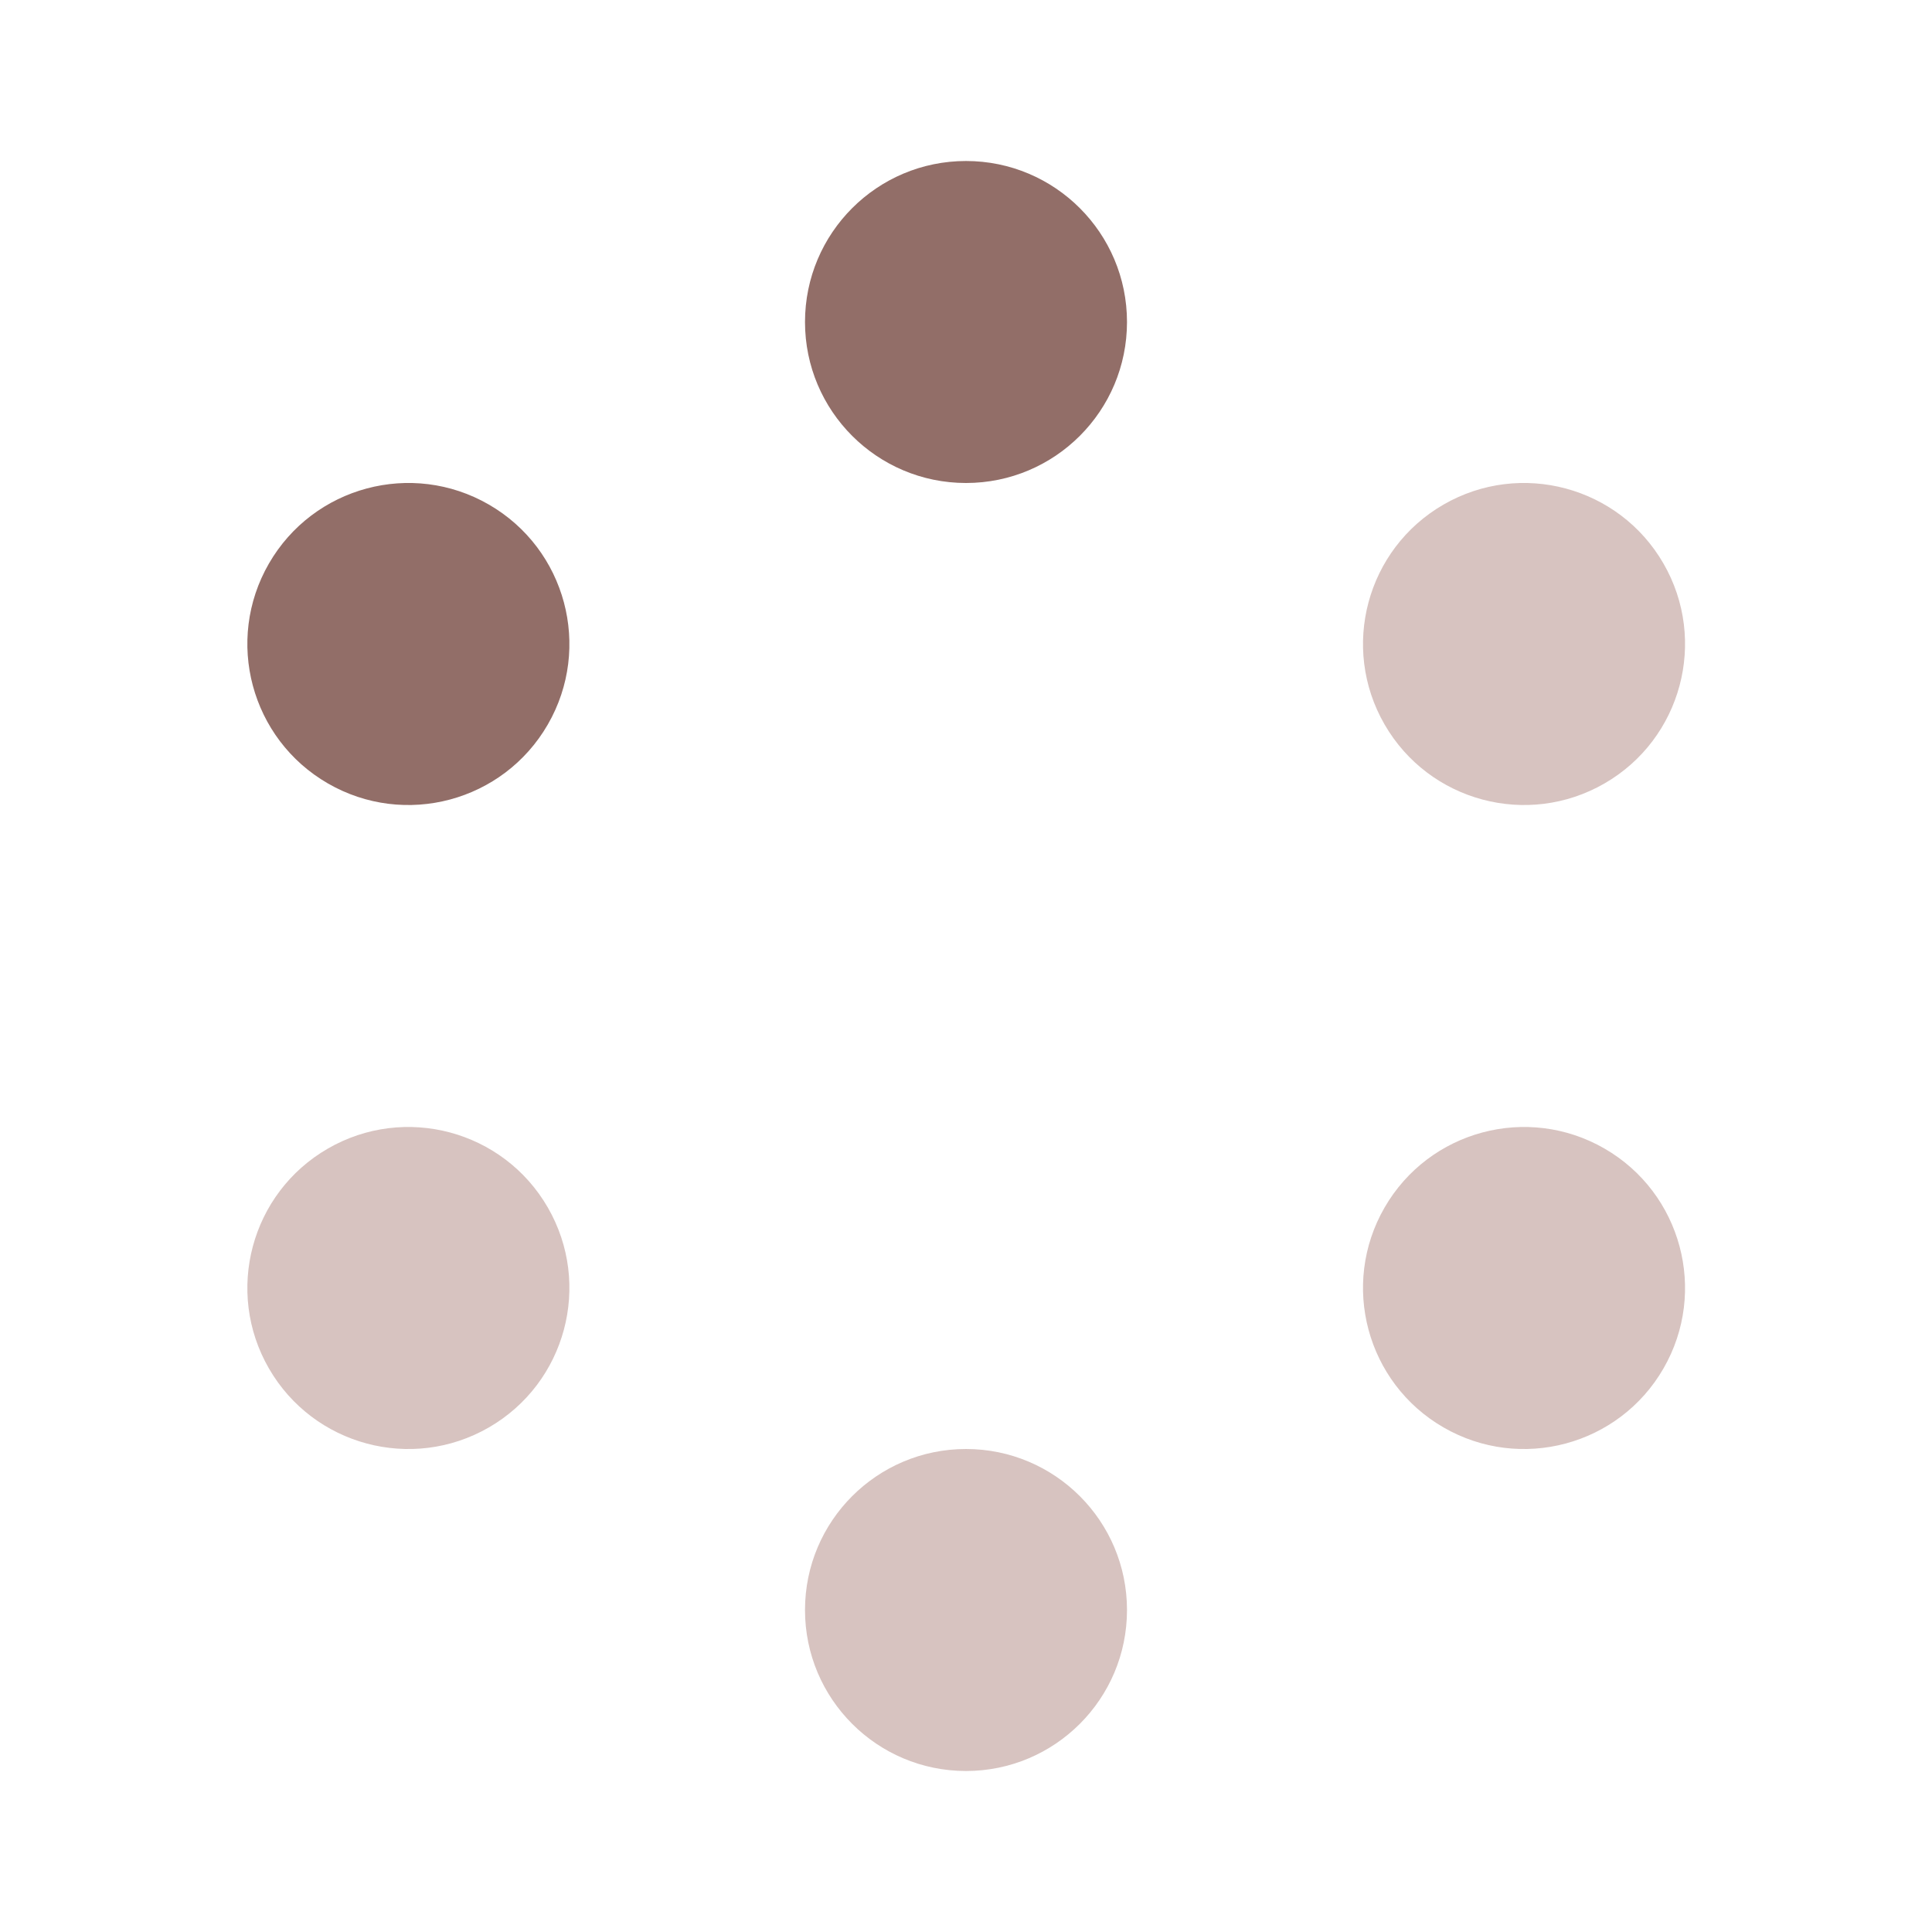
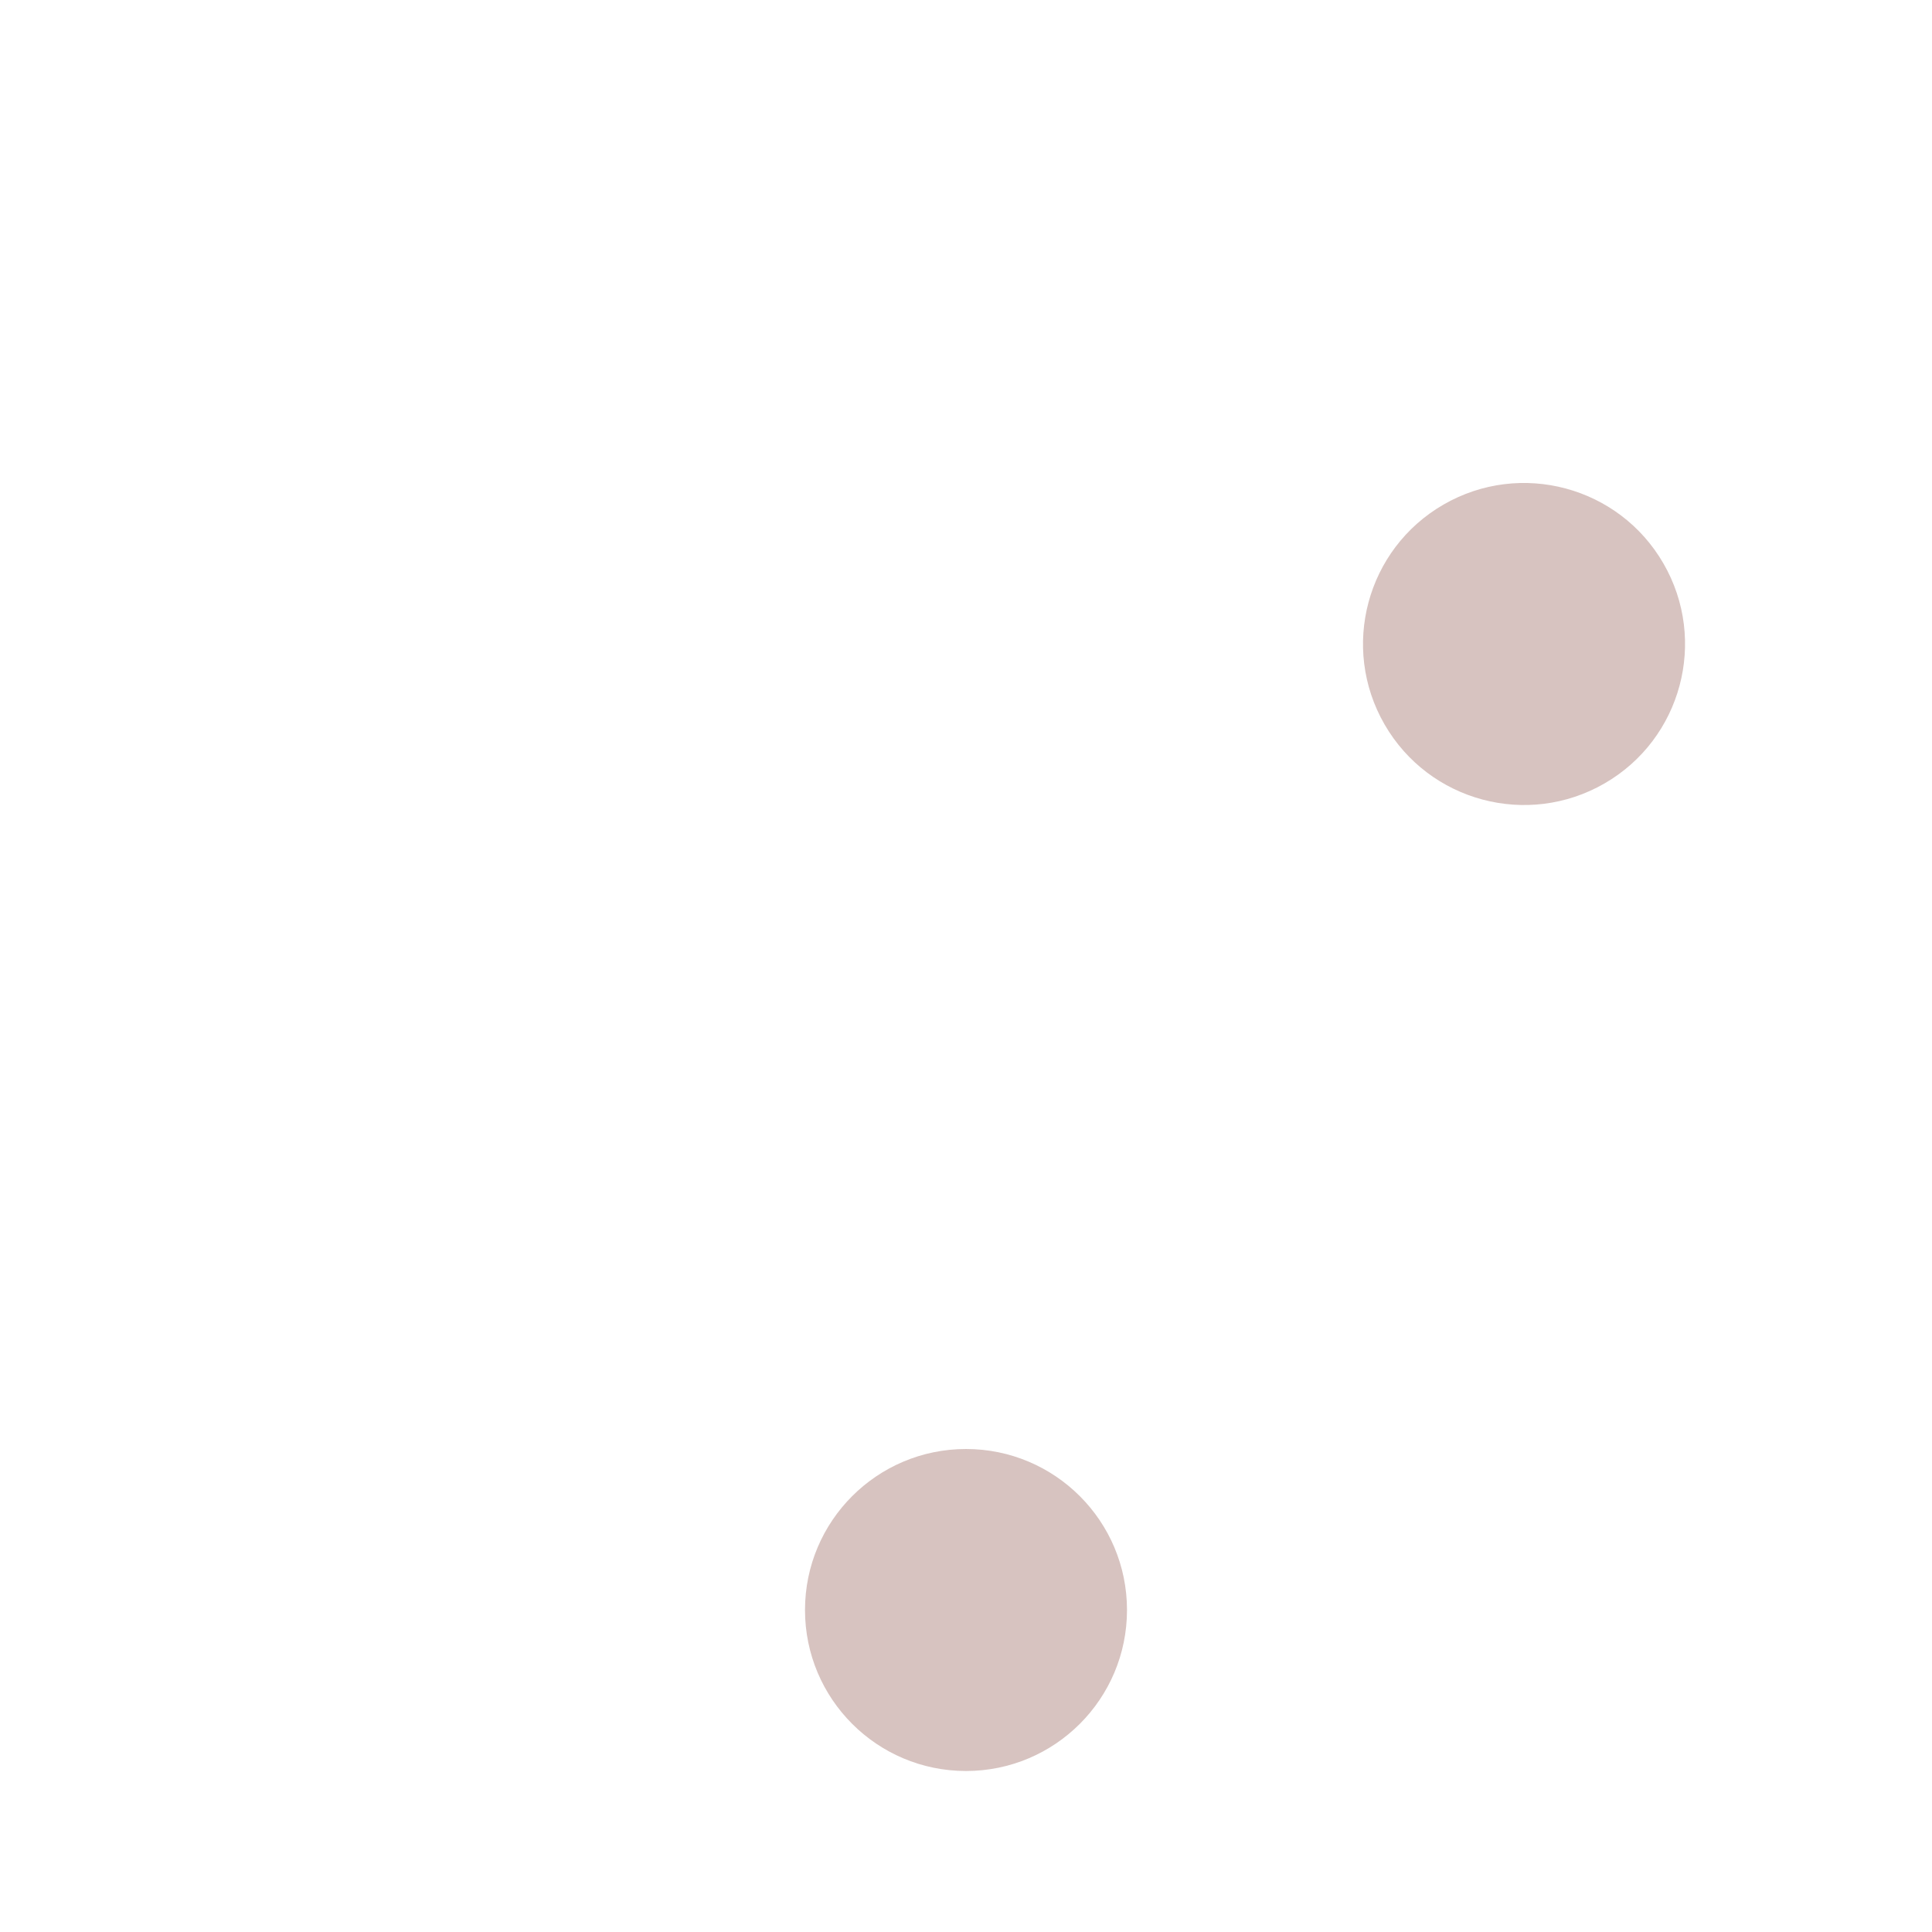
<svg xmlns="http://www.w3.org/2000/svg" fill="none" viewBox="0 0 24 24" height="24" width="24">
-   <ellipse fill="#926E68" ry="2" rx="2" cy="4" cx="12" />
  <circle fill="#D7C3C0" r="2" cy="20" cx="12" />
  <circle fill="#D7C3C0" transform="rotate(60 18.932 8)" r="2" cy="8" cx="18.932" />
-   <circle fill="#D7C3C0" transform="rotate(60 5.073 16)" r="2" cy="16" cx="5.073" />
-   <ellipse fill="#D7C3C0" transform="rotate(120 18.932 16)" ry="2" rx="2" cy="16" cx="18.932" />
-   <ellipse fill="#926E68" transform="rotate(120 5.073 8)" ry="2" rx="2" cy="8" cx="5.073" />
</svg>